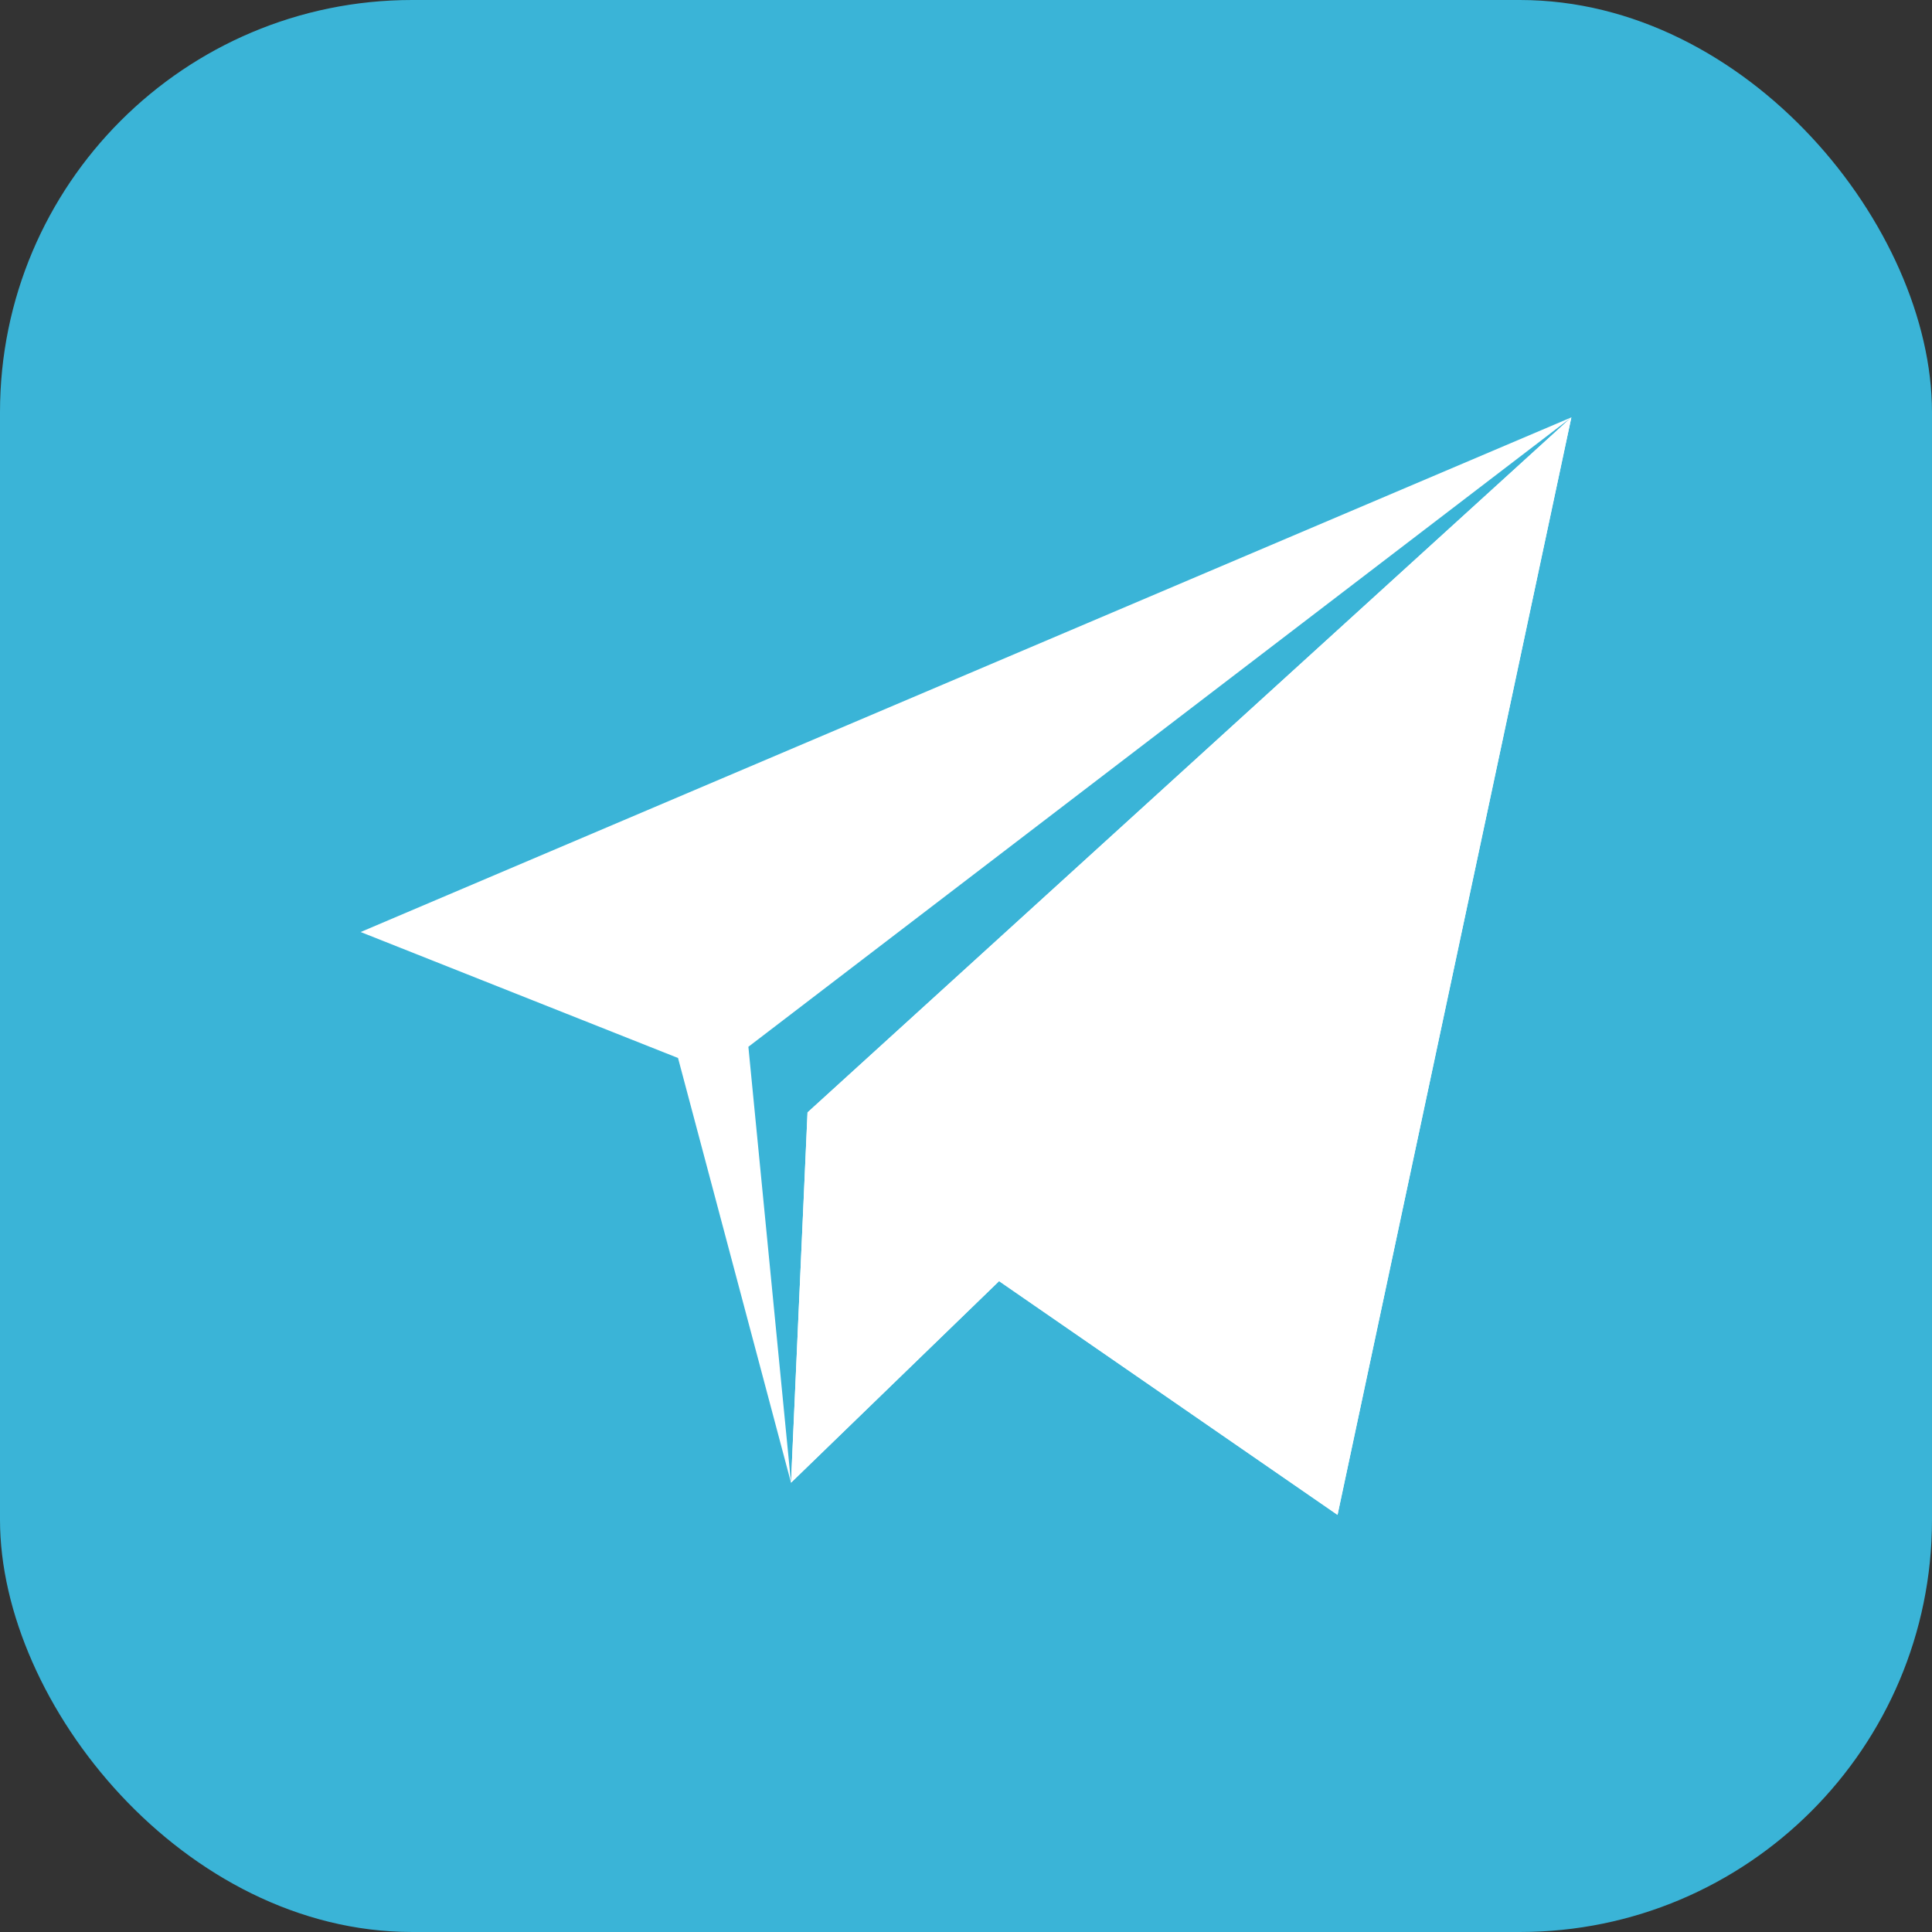
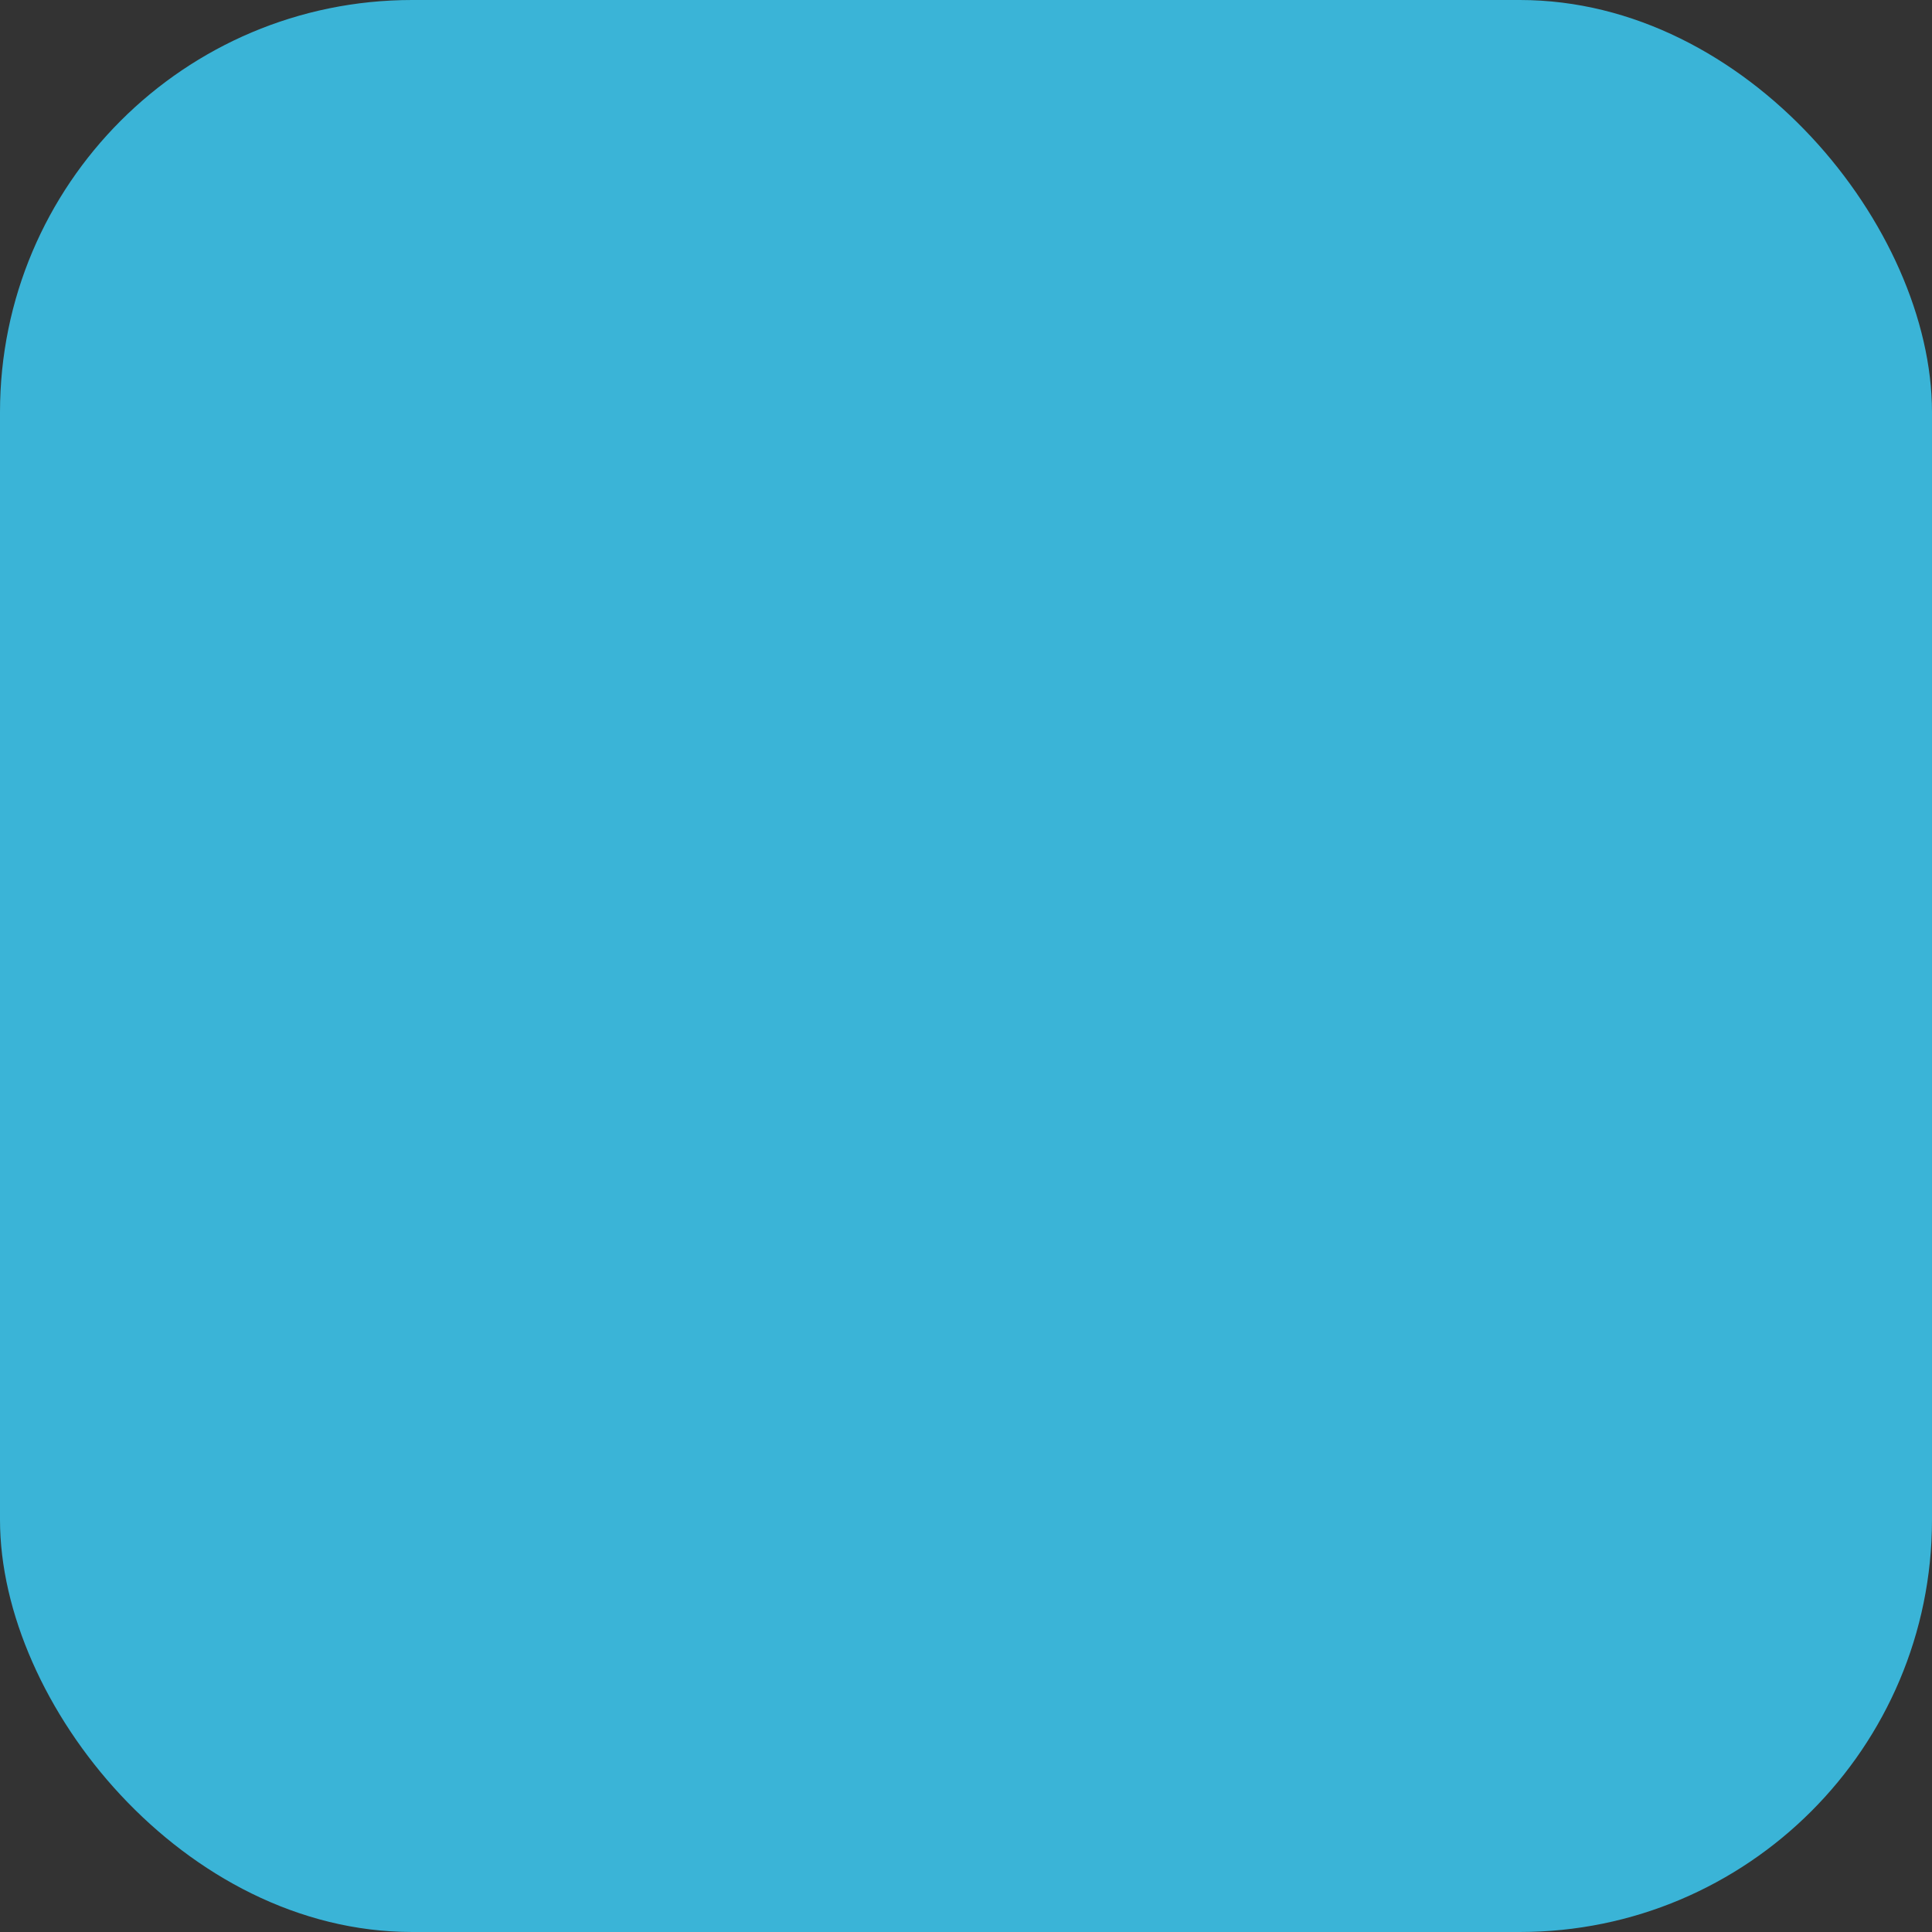
<svg xmlns="http://www.w3.org/2000/svg" width="75" height="75" viewBox="0 0 75 75" fill="none">
  <rect x="0" y="0" width="75" height="75" fill="#333333" stroke="none" />
  <rect width="75" height="75" rx="16" fill="#3AB4D7" />
  <g clip-path="url(#clip0)">
-     <path d="M61 16.203L14 36.181L26.321 41.071L30.707 57.558L38.784 49.733L51.923 58.807L61 16.203ZM31.348 43.184L30.707 57.558L29.052 40.636L61 16.203L31.348 43.184Z" fill="white" />
-     <path d="M61 16.203L31.348 43.184L30.707 57.558L38.784 49.733L51.923 58.807L61 16.203Z" fill="white" />
+     <path d="M61 16.203L31.348 43.184L30.707 57.558L38.784 49.733L61 16.203Z" fill="white" />
  </g>
  <defs>
    <clipPath id="clip0">
-       <rect width="47" height="47" fill="white" transform="translate(14 14)" />
-     </clipPath>
+       </clipPath>
  </defs>
</svg>